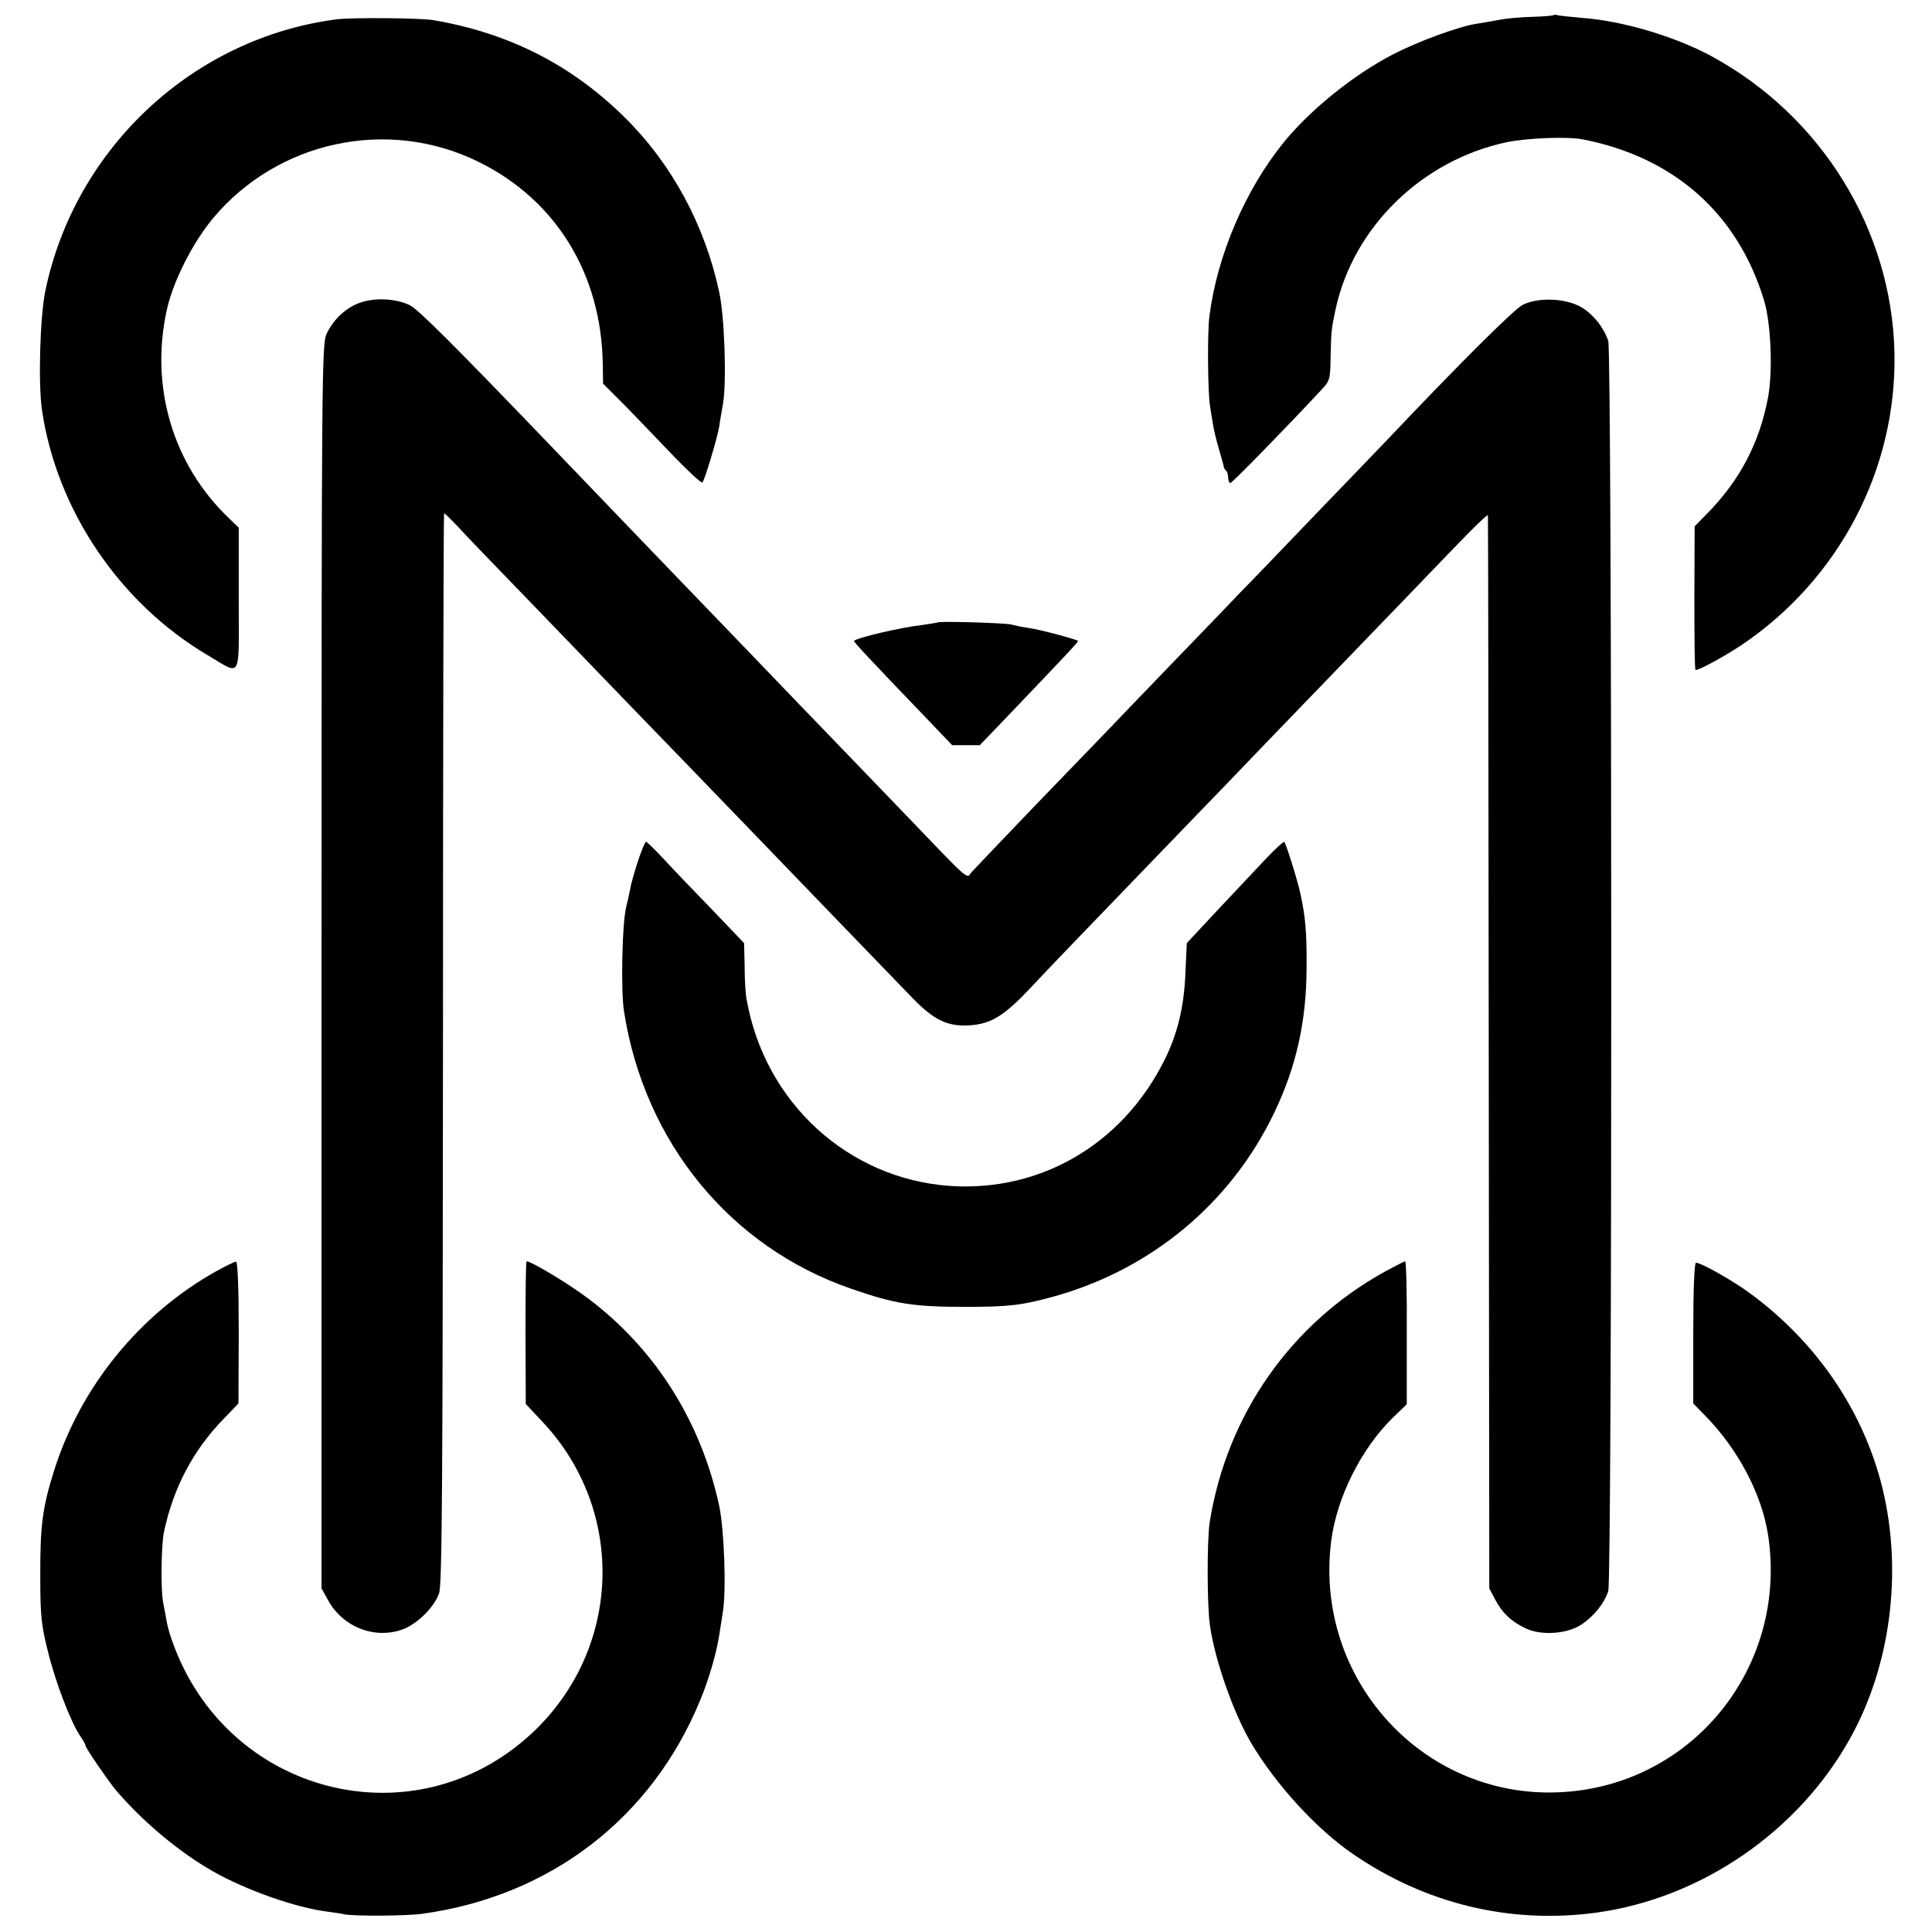
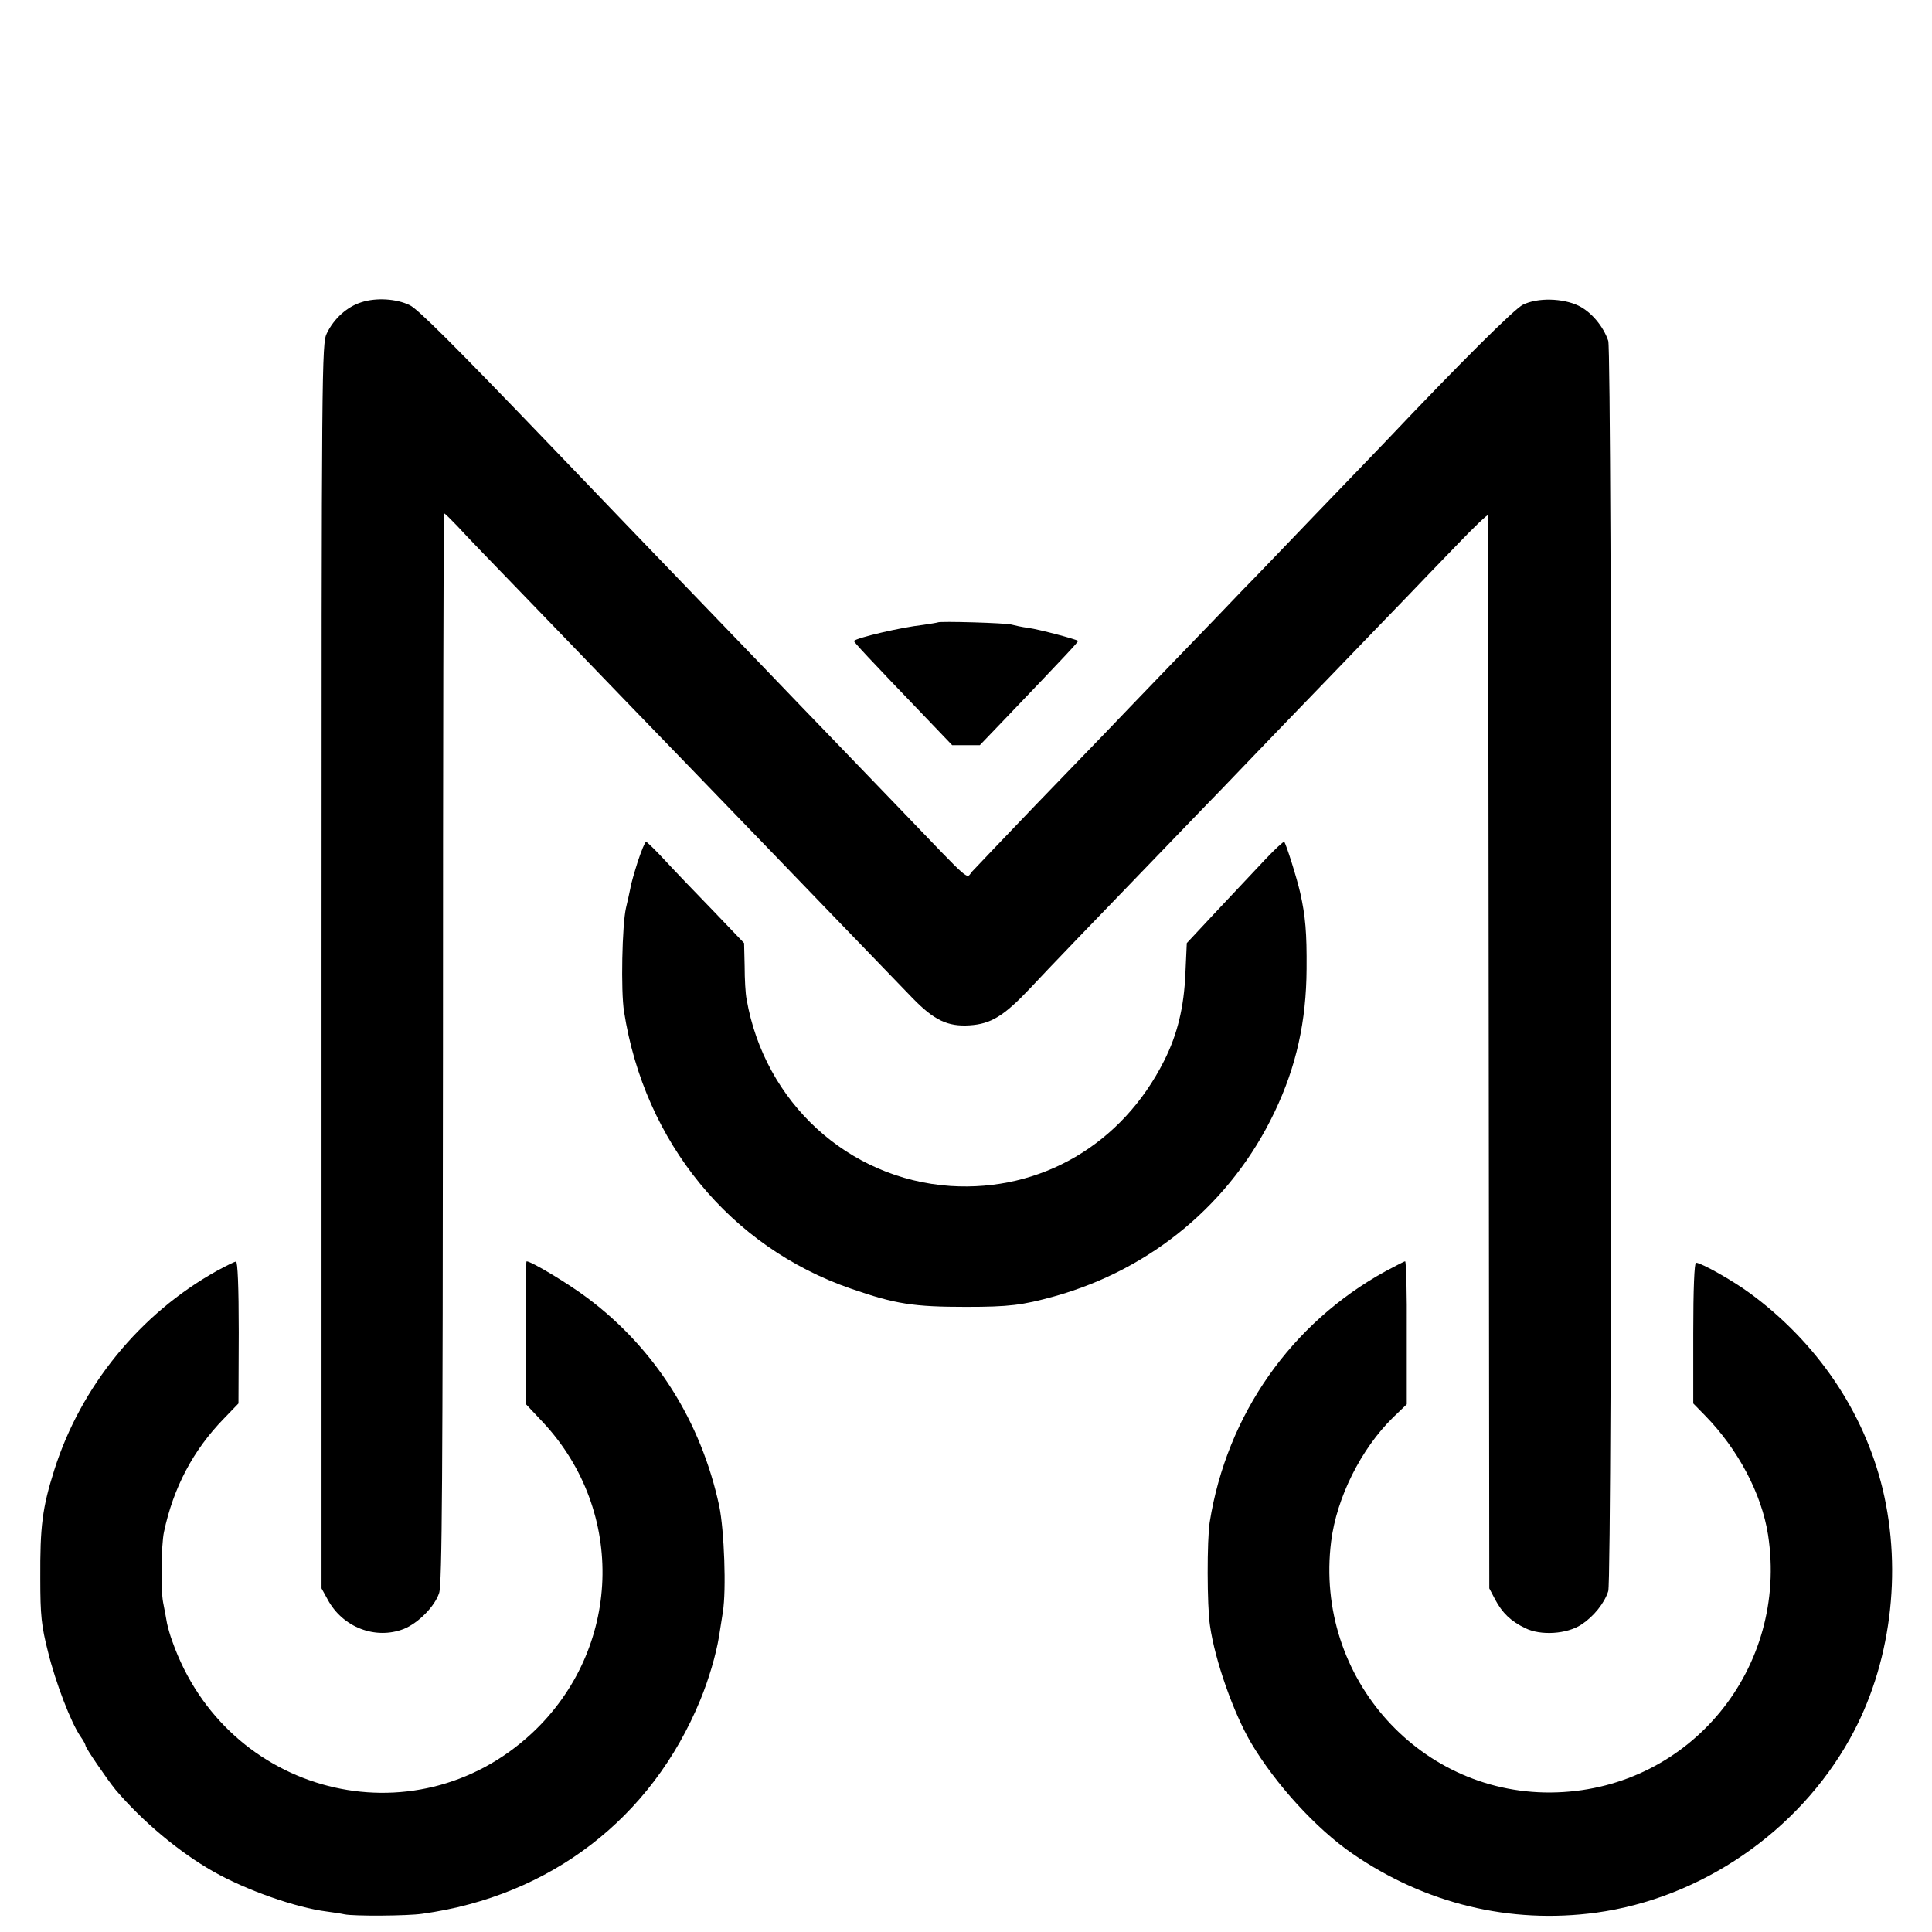
<svg xmlns="http://www.w3.org/2000/svg" version="1.0" width="700pt" height="700pt" viewBox="0 0 700 700" preserveAspectRatio="xMidYMid meet">
  <g transform="translate(0,700) scale(0.1,-0.1)" fill="#000000" stroke="none">
-     <path d="M5628 6945 c-2 -2 -37 -5 -77 -6 -41 -1 -95 -6 -120 -11 -25 -5 -62 -11 -81 -14 -65 -10 -212 -64 -303 -111 -143 -74 -300 -201 -396 -319 -140 -173 -241 -410 -269 -629 -8 -60 -6 -276 2 -325 3 -19 8 -50 11 -69 3 -19 13 -60 22 -90 9 -31 17 -59 17 -63 1 -3 4 -10 9 -14 4 -4 7 -16 7 -26 0 -10 4 -18 8 -18 6 0 196 194 331 339 29 31 31 38 32 115 2 96 3 105 18 175 64 298 313 541 621 606 73 15 219 21 275 10 332 -65 562 -270 657 -585 25 -85 32 -260 13 -355 -31 -160 -100 -292 -215 -411 l-50 -51 -1 -257 c0 -142 1 -260 4 -263 6 -5 101 46 167 90 353 238 562 636 554 1057 -9 447 -264 860 -664 1077 -132 71 -319 127 -466 138 -44 4 -84 8 -91 10 -6 2 -13 2 -15 0z" />
-     <path d="M1220 6930 c-520 -67 -949 -467 -1056 -985 -19 -95 -26 -332 -12 -430 53 -362 281 -700 599 -888 127 -75 114 -97 114 202 l0 259 -35 34 c-204 194 -288 478 -225 758 23 102 93 240 165 327 235 283 636 369 965 206 280 -138 445 -407 449 -735 l1 -68 82 -82 c44 -46 124 -128 176 -183 53 -55 99 -97 102 -93 8 8 54 161 61 203 2 17 9 55 14 85 13 80 5 313 -14 401 -52 243 -171 464 -342 633 -192 190 -418 306 -694 353 -46 8 -294 10 -350 3z" />
    <path d="M1310 5905 c-52 -16 -100 -59 -126 -113 -18 -36 -19 -115 -19 -2292 l0 -2255 22 -40 c54 -101 173 -147 276 -107 52 21 112 81 128 130 11 30 13 419 14 1974 0 1066 2 1938 4 1938 3 0 24 -21 48 -46 23 -26 141 -148 262 -273 120 -124 242 -251 271 -281 29 -30 159 -165 290 -300 130 -135 256 -265 280 -290 40 -42 410 -425 547 -567 78 -80 127 -103 206 -98 77 5 124 33 221 136 69 74 178 187 641 667 61 62 142 148 182 189 40 42 162 168 272 282 109 113 231 240 271 281 39 41 121 126 181 188 60 63 110 110 110 105 1 -4 2 -881 3 -1948 l2 -1940 21 -40 c26 -49 57 -79 109 -104 56 -28 151 -22 204 13 44 29 83 77 97 121 15 43 14 4488 0 4530 -18 53 -61 104 -107 127 -58 28 -149 30 -202 4 -31 -15 -227 -210 -498 -496 -24 -25 -138 -144 -254 -264 -116 -121 -233 -243 -261 -271 -27 -29 -142 -148 -255 -265 -113 -117 -223 -232 -245 -255 -22 -23 -136 -141 -253 -262 -116 -121 -220 -230 -230 -241 -23 -26 7 -52 -262 228 -113 117 -230 239 -260 270 -30 31 -145 150 -255 265 -110 114 -227 236 -260 270 -56 58 -357 371 -489 509 -358 373 -482 496 -511 510 -49 24 -122 28 -175 11z" />
    <path d="M3398 4745 c-2 -1 -25 -5 -53 -9 -81 -9 -238 -46 -251 -58 -2 -3 52 -61 267 -285 l89 -93 50 0 50 0 94 98 c217 227 264 277 262 280 -7 6 -142 42 -180 47 -23 3 -50 9 -61 12 -19 6 -261 13 -267 8z" />
    <path d="M2311 3879 c-12 -38 -25 -82 -27 -97 -3 -15 -10 -47 -16 -72 -14 -61 -19 -301 -7 -375 74 -474 385 -853 822 -1004 161 -56 227 -66 417 -66 157 0 204 6 320 38 354 99 642 340 798 668 79 165 115 329 116 519 1 130 -4 190 -23 275 -12 53 -51 177 -58 185 -2 2 -32 -25 -66 -61 -34 -36 -113 -120 -175 -186 l-112 -120 -5 -109 c-5 -123 -29 -222 -77 -317 -152 -303 -447 -475 -774 -454 -371 25 -674 303 -739 677 -4 19 -7 73 -7 119 l-2 84 -110 115 c-61 63 -140 145 -175 183 -35 38 -67 69 -70 69 -4 0 -17 -32 -30 -71z" />
    <path d="M785 2395 c-278 -155 -492 -418 -588 -720 -44 -139 -52 -205 -51 -395 0 -133 4 -171 28 -265 27 -110 83 -257 118 -307 10 -14 18 -29 18 -33 0 -8 78 -122 109 -160 97 -114 229 -225 354 -296 118 -67 299 -131 412 -145 22 -3 50 -7 63 -10 33 -7 228 -6 282 2 464 64 831 346 1007 774 31 75 57 164 68 230 3 19 9 59 14 89 13 81 5 296 -13 384 -66 307 -232 570 -476 753 -70 53 -205 134 -222 134 -3 0 -4 -116 -4 -259 l1 -258 62 -66 c303 -324 285 -824 -40 -1127 -427 -397 -1107 -223 -1303 334 -8 21 -16 51 -19 65 -2 14 -9 48 -14 75 -9 47 -7 207 3 255 34 161 106 297 217 411 l53 55 1 258 c0 165 -4 257 -10 256 -5 0 -37 -16 -70 -34z" />
    <path d="M5020 2394 c-342 -188 -575 -520 -637 -909 -10 -64 -10 -303 1 -375 18 -126 85 -316 149 -425 89 -150 236 -311 367 -401 264 -182 571 -256 883 -214 380 52 732 293 920 631 147 263 191 602 118 905 -68 280 -238 530 -480 708 -64 47 -176 110 -196 111 -6 0 -10 -96 -10 -255 l0 -255 44 -45 c119 -122 204 -283 227 -431 74 -482 -280 -916 -764 -933 -491 -18 -881 414 -819 909 20 159 108 335 224 449 l50 48 0 259 c1 143 -2 259 -6 259 -3 0 -35 -17 -71 -36z" />
  </g>
</svg>